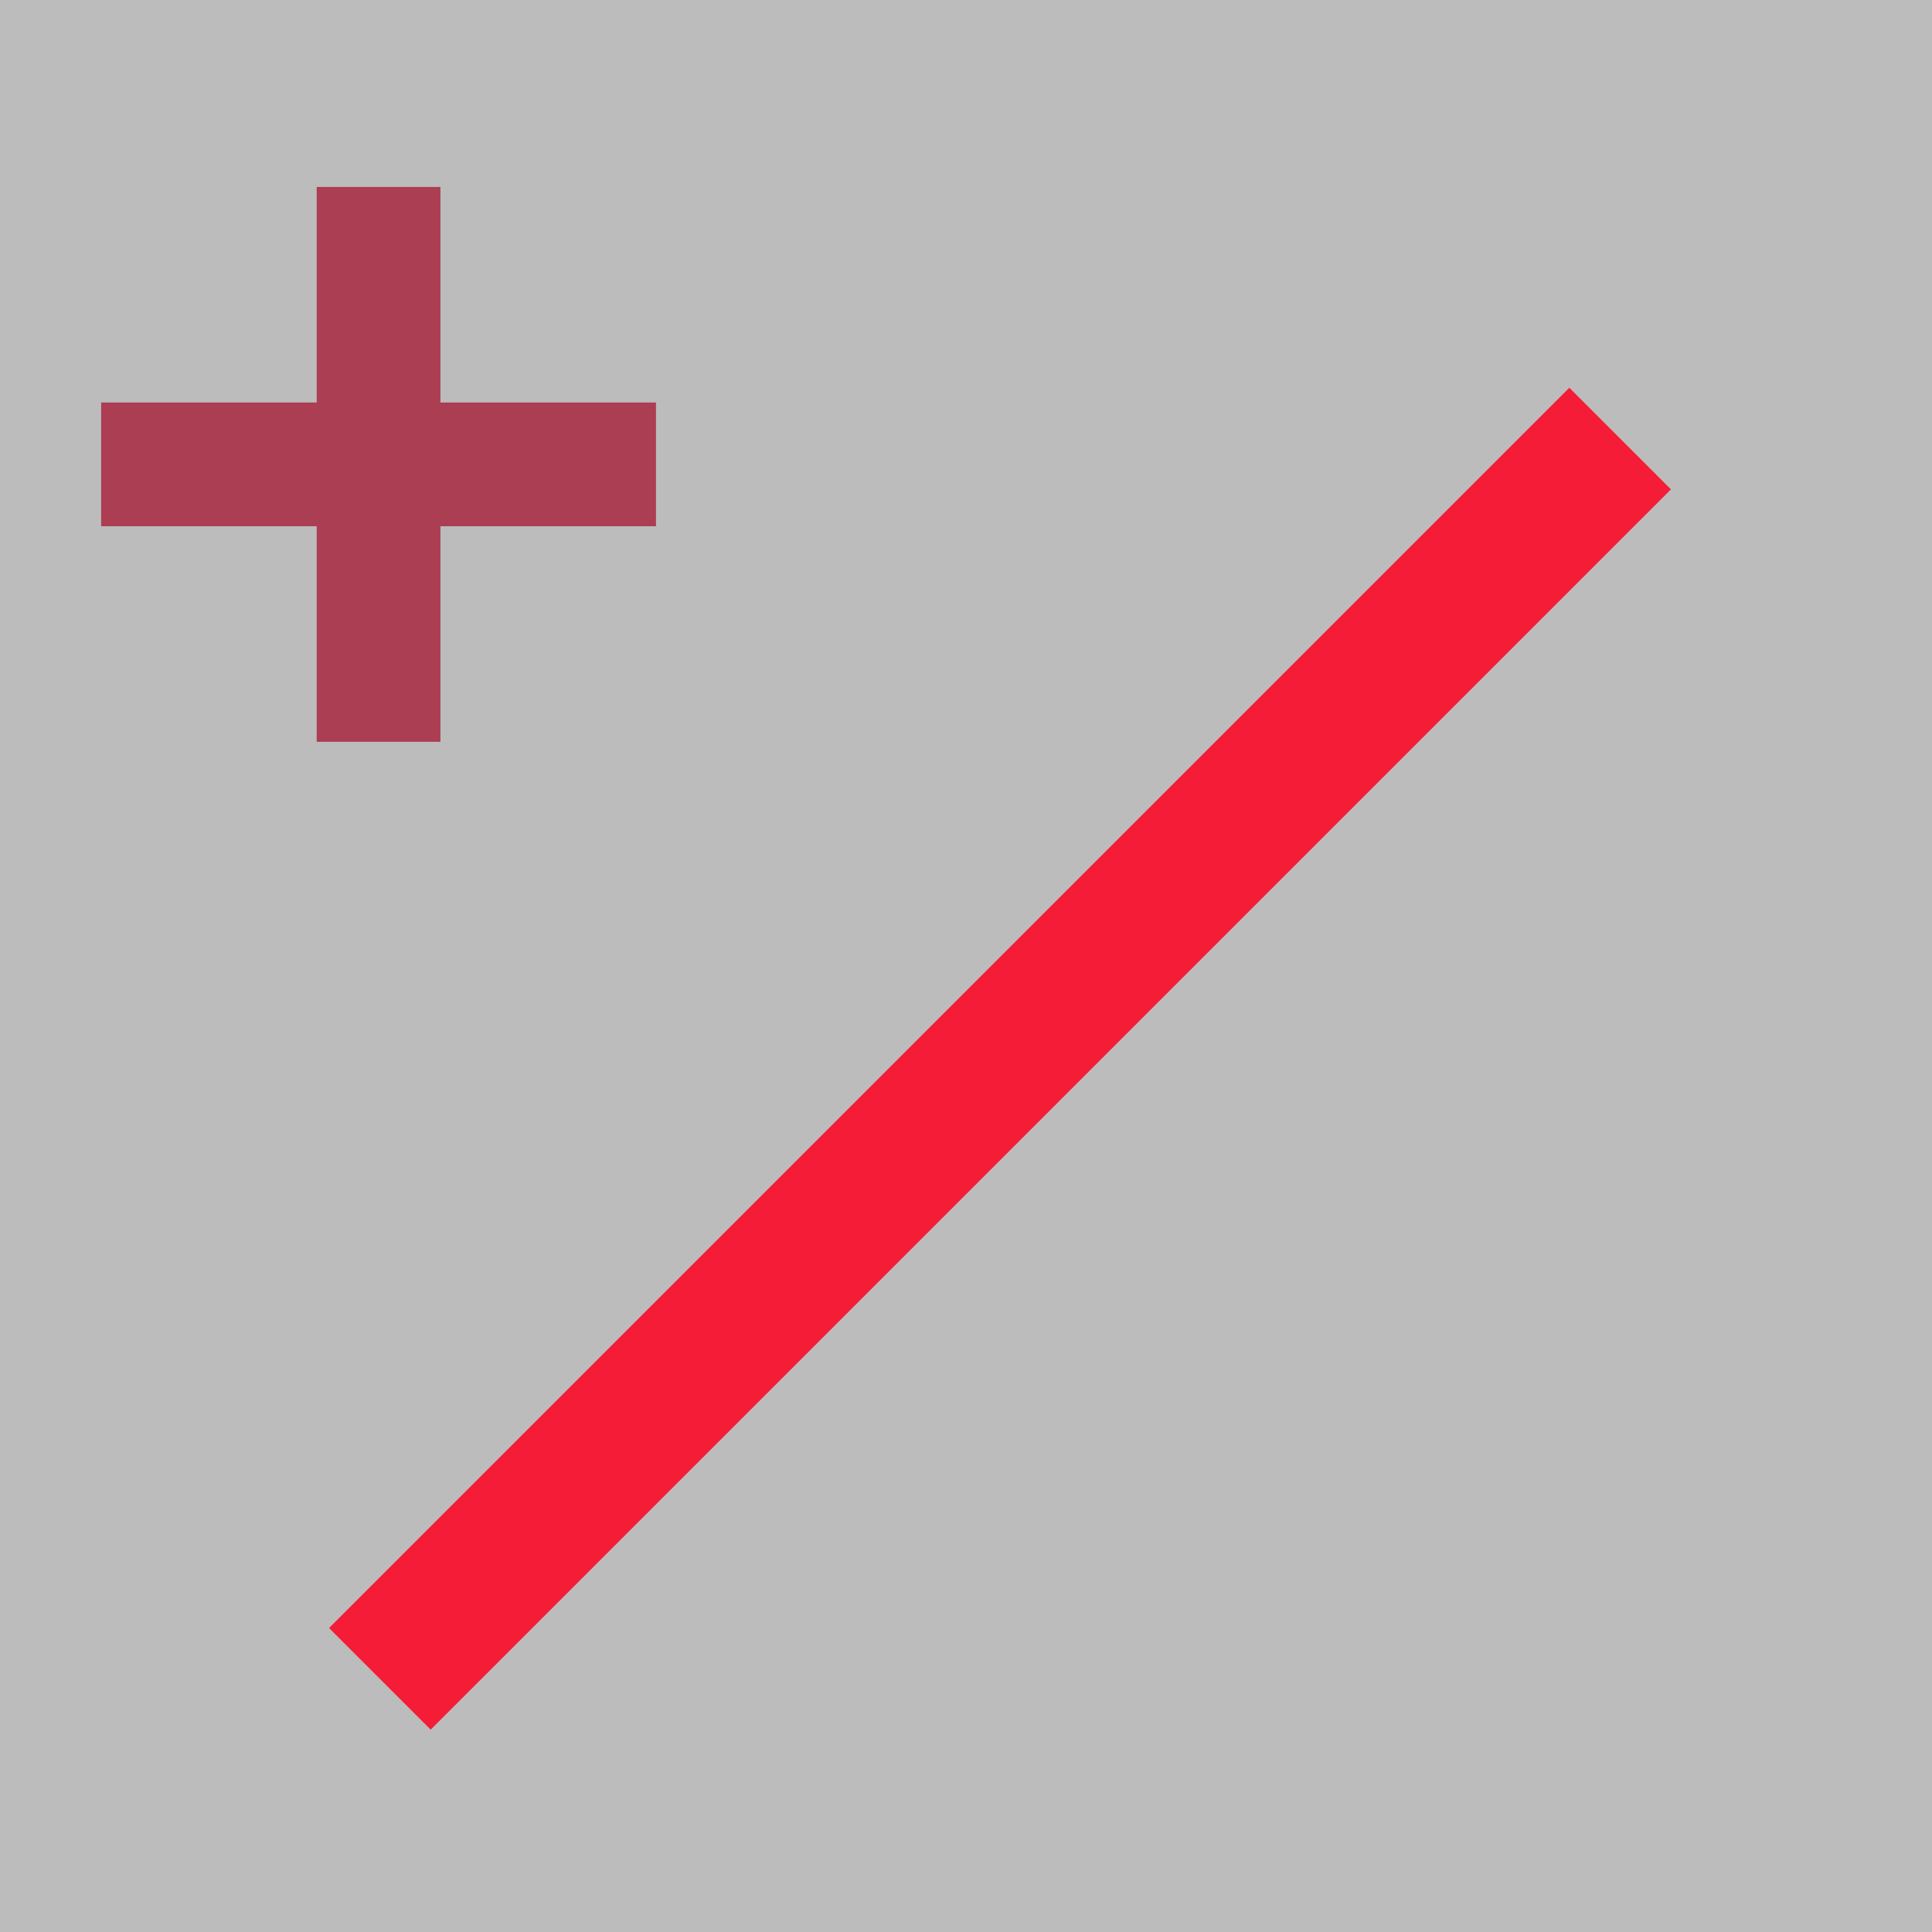
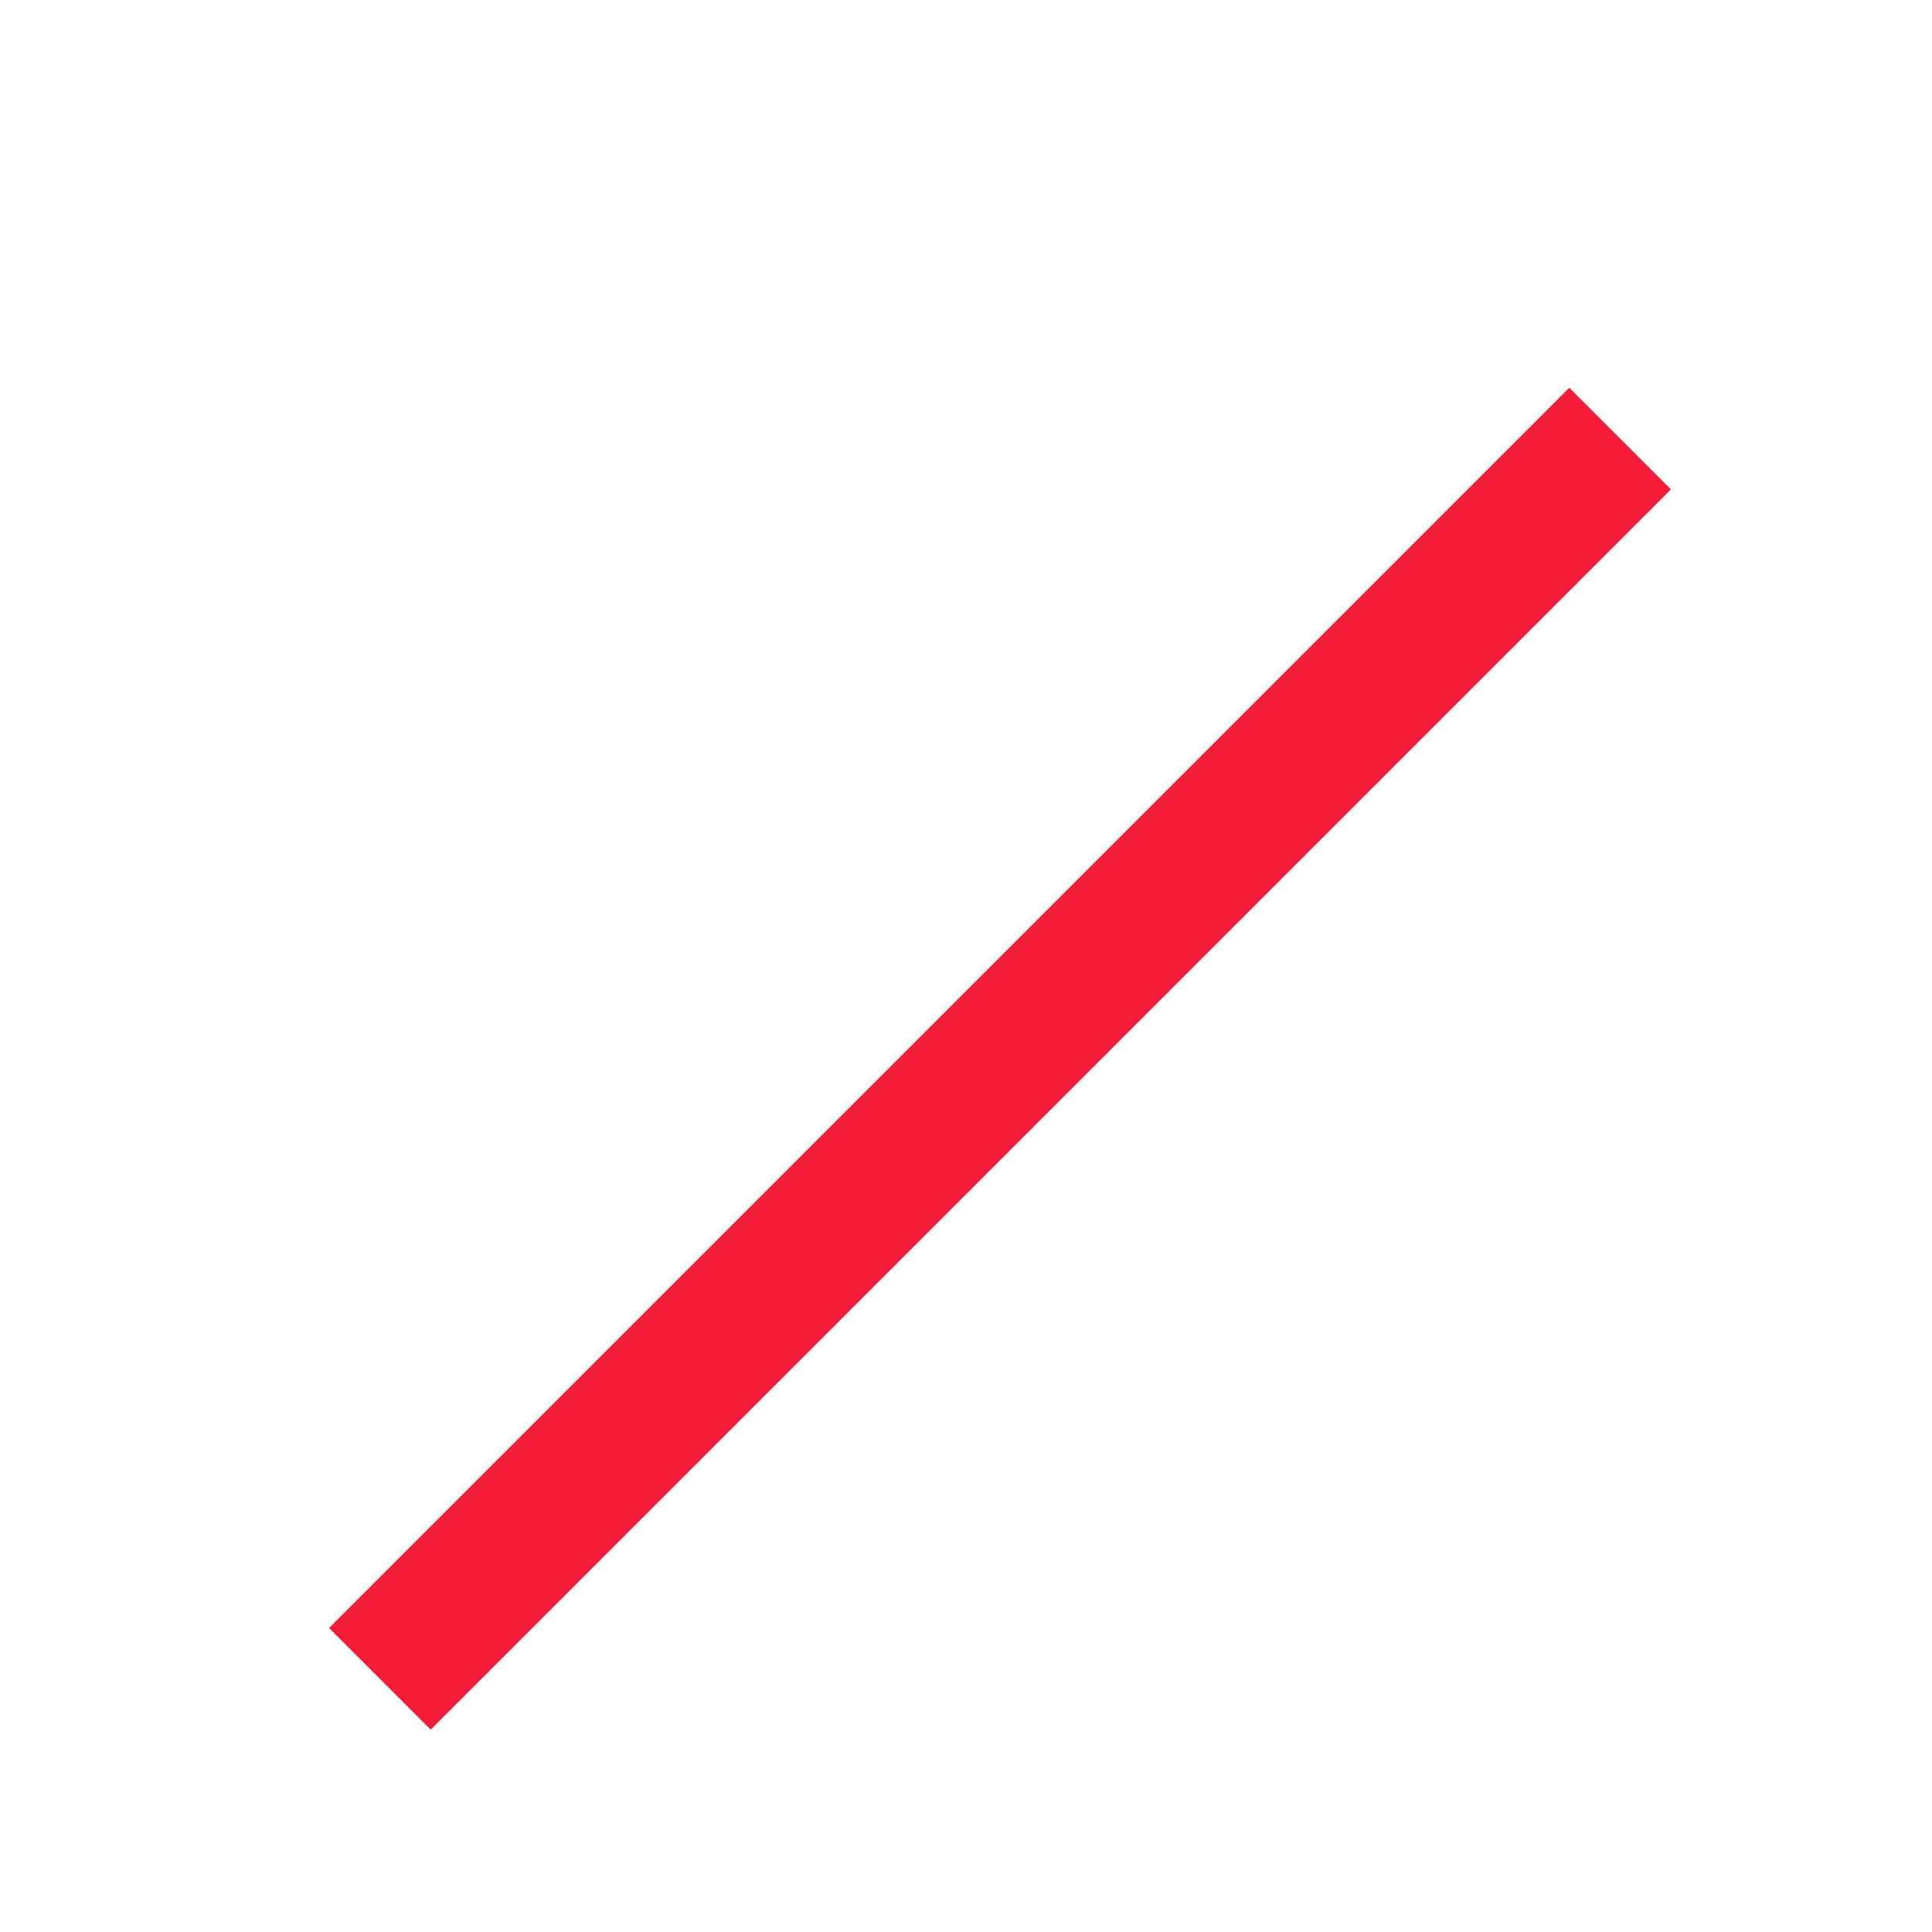
<svg xmlns="http://www.w3.org/2000/svg" version="1.1" id="Ebene_1" x="0px" y="0px" width="60.5px" height="60.5px" viewBox="0 0 60.5 60.5" enable-background="new 0 0 60.5 60.5" xml:space="preserve">
  <g id="Ebene_1_1_">
    <g>
-       <rect fill="#BCBCBC" width="60.5" height="60.5" />
-       <polygon fill="#AB3E52" points="20.542,12.604 13.792,12.604 13.792,5.854 9.917,5.854 9.917,12.604 3.167,12.604 3.167,16.479    9.917,16.479 9.917,23.229 13.792,23.229 13.792,16.479 20.542,16.479   " />
-     </g>
+       </g>
  </g>
  <g id="objects">
</g>
  <g id="Ebene_3">
</g>
  <path fill="#00FFF8" d="M264.46,13" />
  <path fill="#00FFF8" d="M-57.54,13" />
  <rect x="3.84" y="30.902" transform="matrix(-0.707 0.707 -0.707 -0.707 76.888 34.457)" fill="#F41C36" width="54.935" height="4.501" />
</svg>